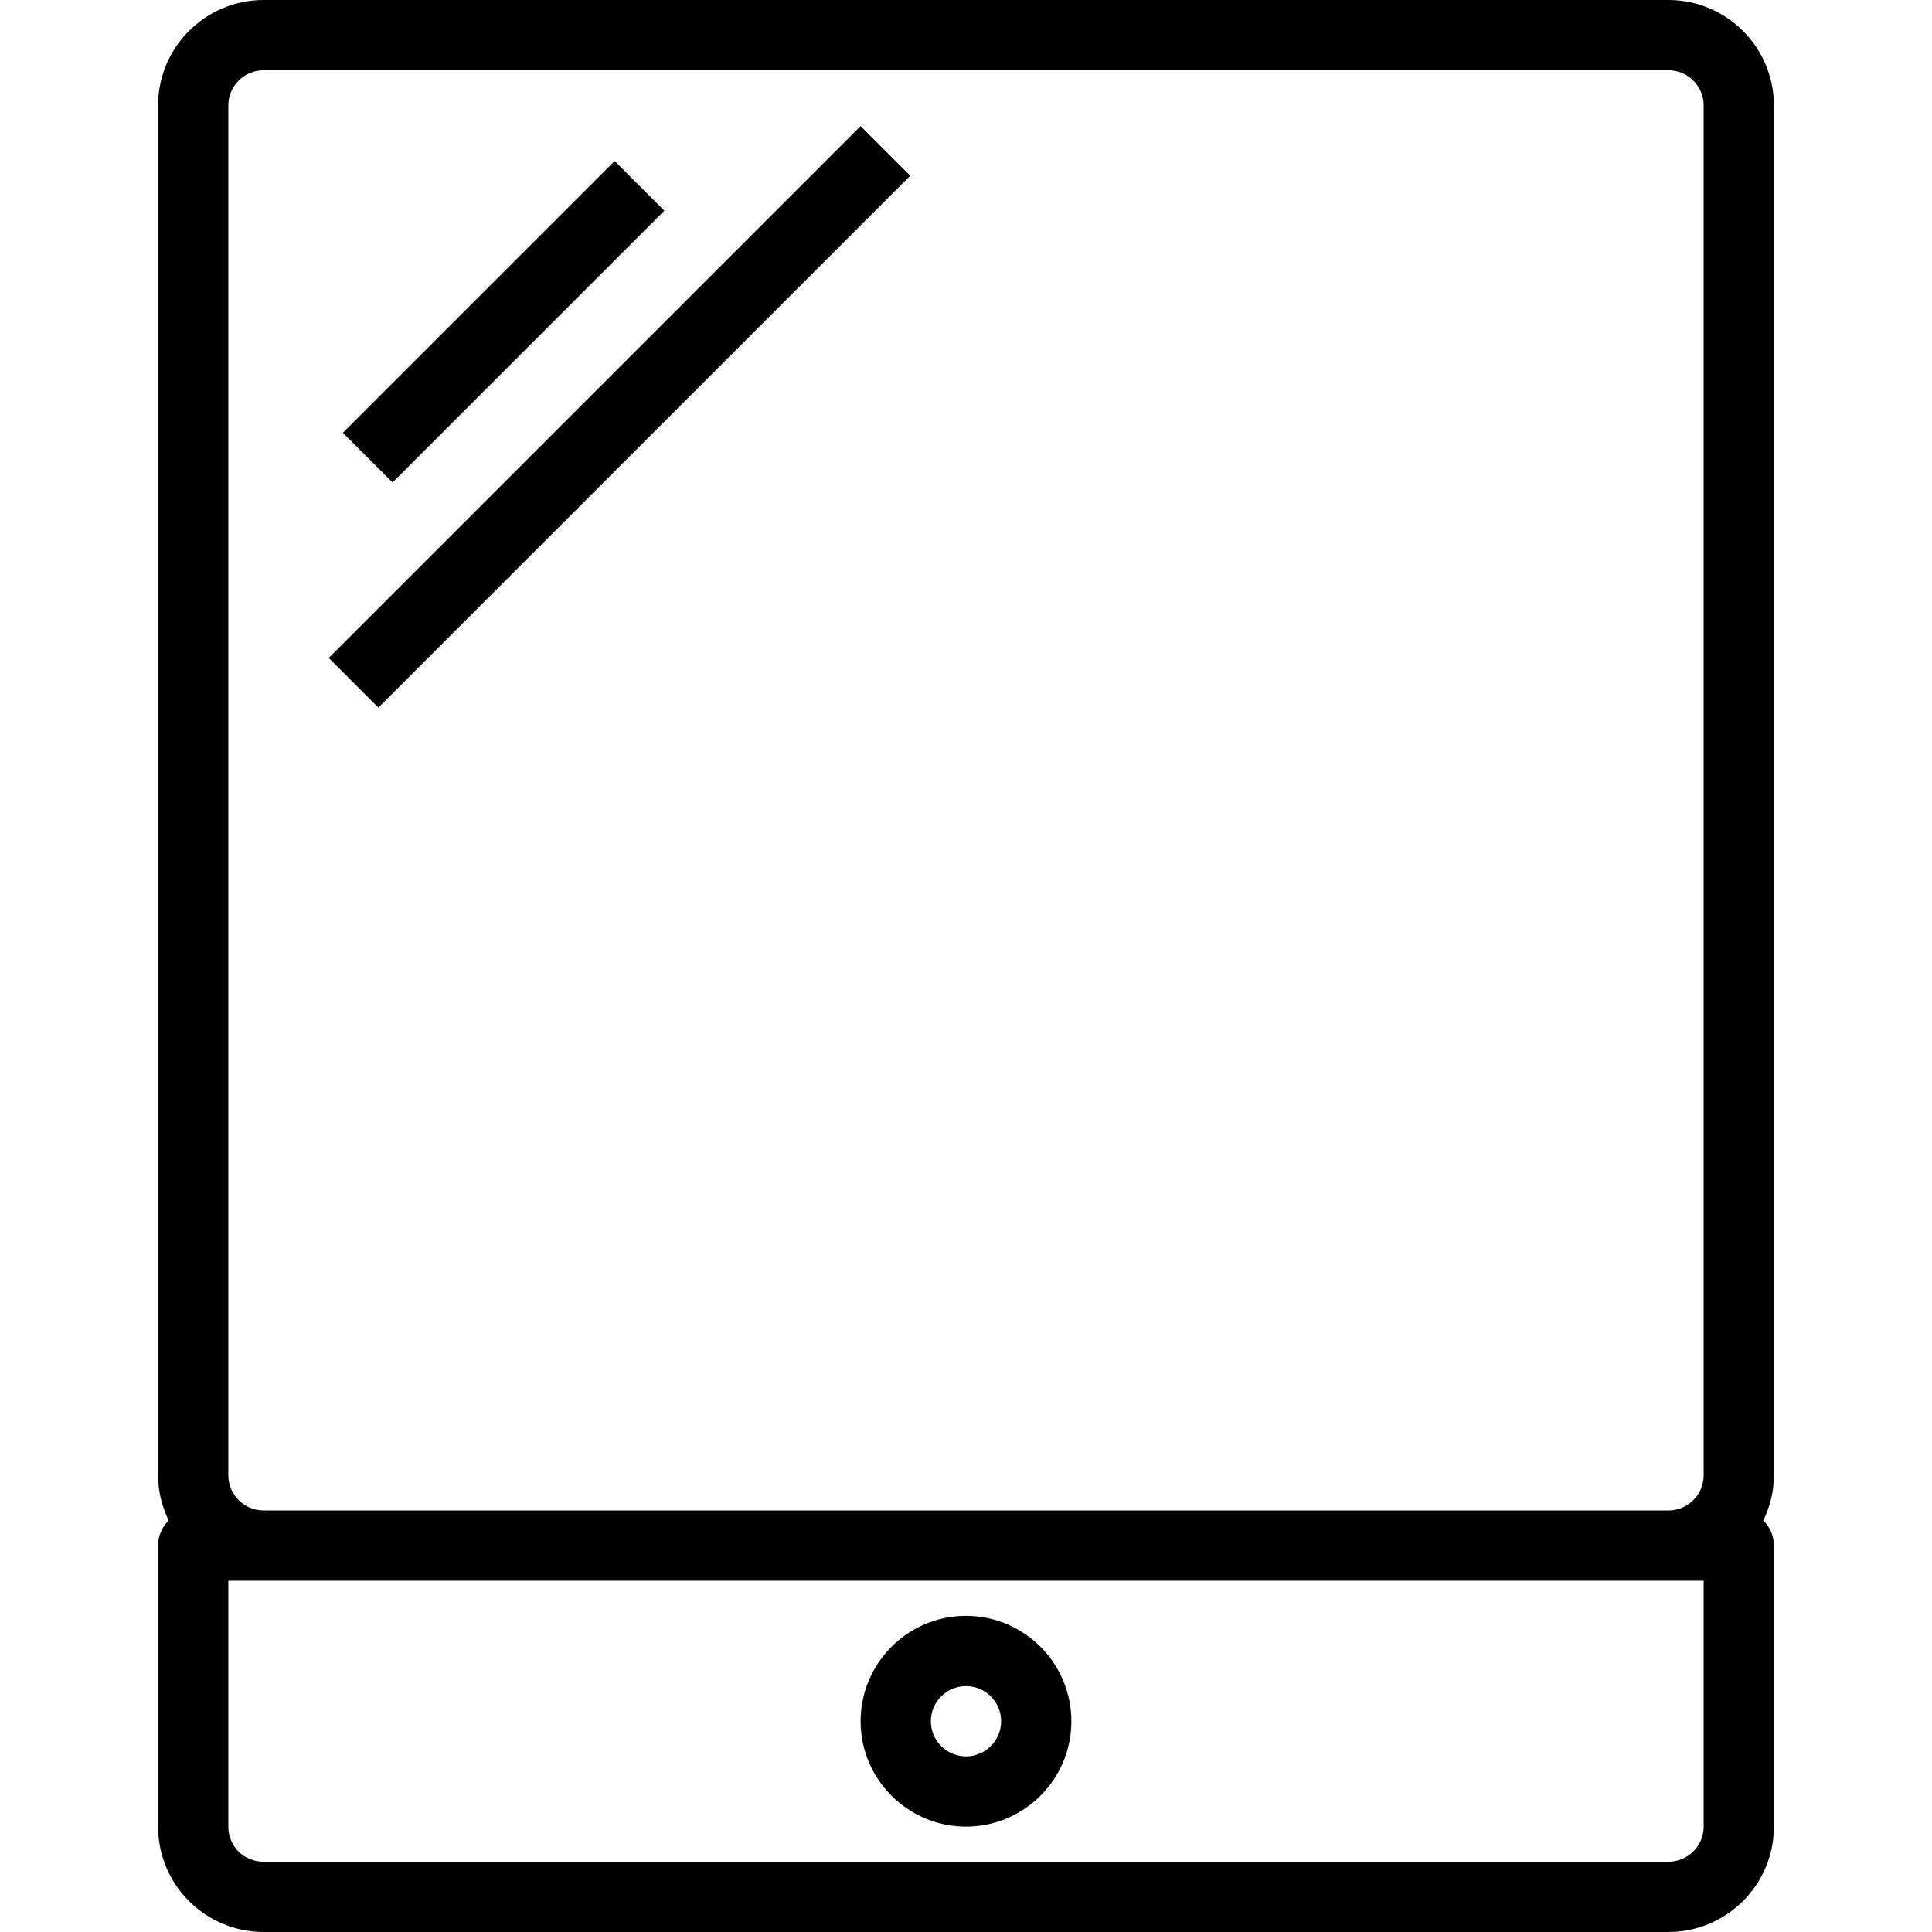
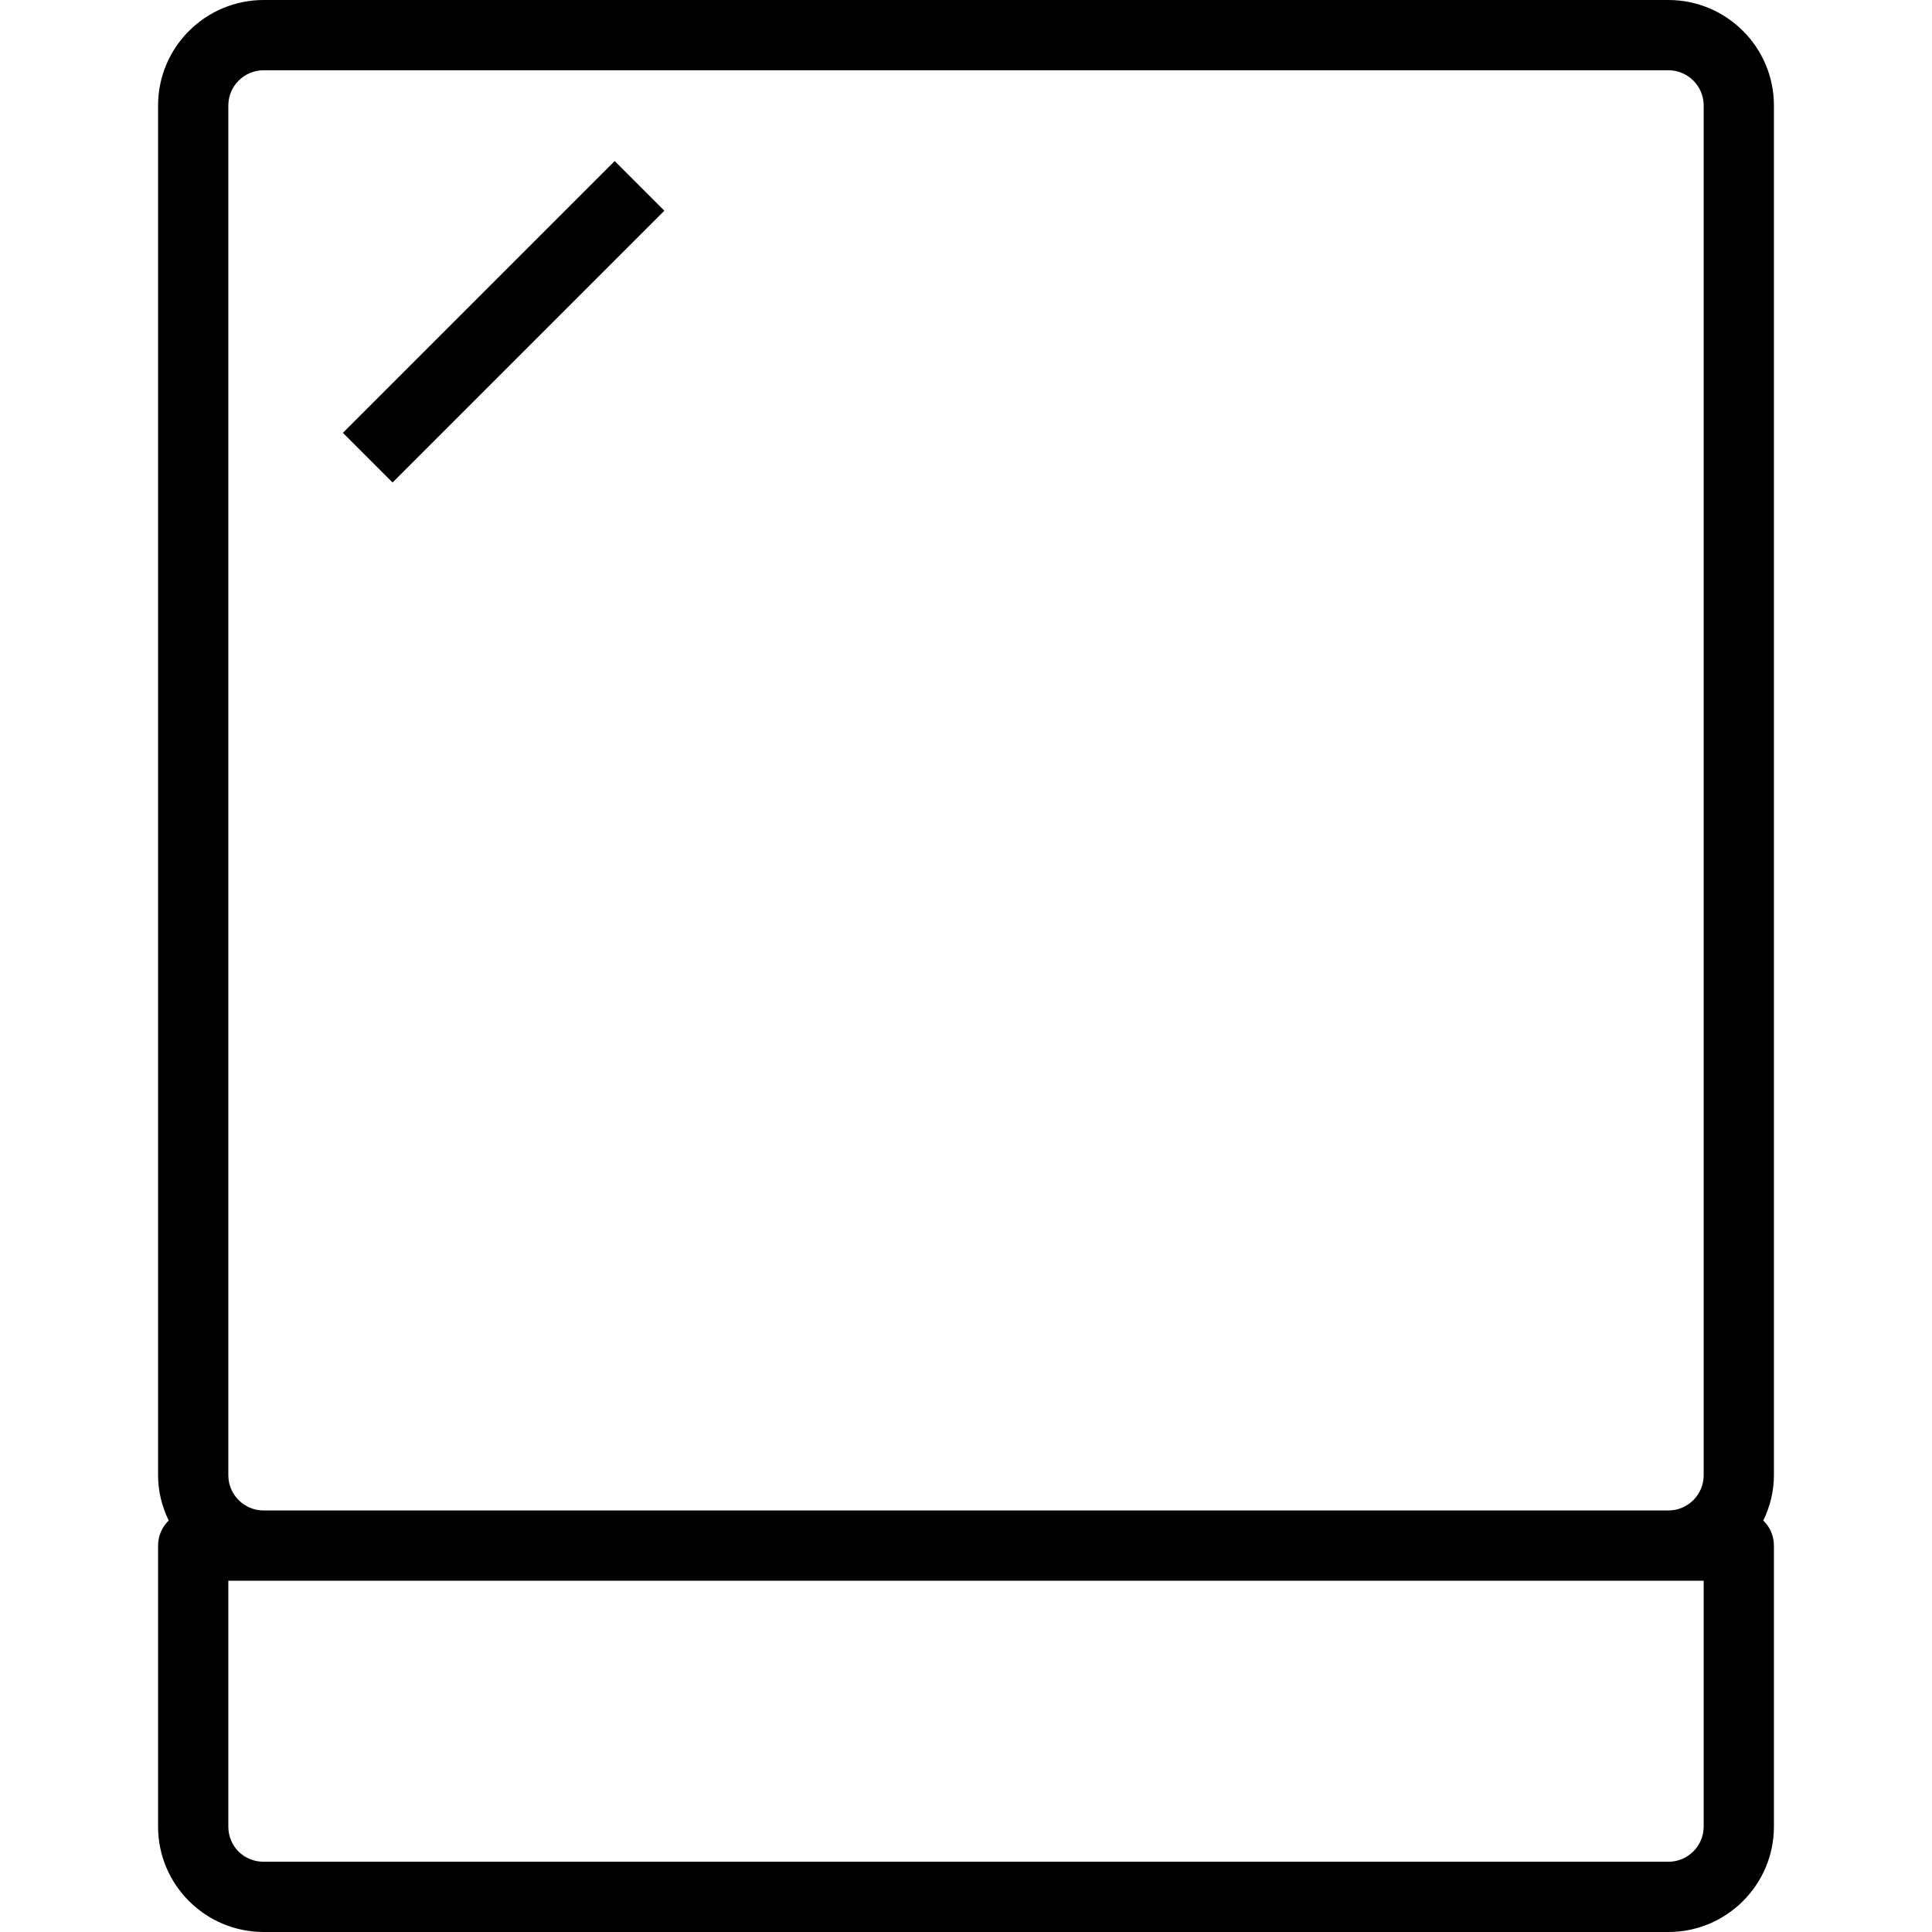
<svg xmlns="http://www.w3.org/2000/svg" fill="#000000" version="1.1" id="Layer_1" viewBox="0 0 220 220" xml:space="preserve">
  <g>
    <g>
      <g>
        <path d="M202,12.008C202,5.387,196.609,0,189.98,0H30.02C23.391,0,18,5.387,18,12.008v155.984c0,1.852,0.457,3.586,1.209,5.153     C18.466,173.871,18,174.878,18,176v32c0,6.617,5.391,12,12.02,12h159.96c6.629,0,12.02-5.383,12.02-12v-32     c0-1.122-0.466-2.129-1.209-2.855c0.752-1.568,1.209-3.302,1.209-5.153V12.008z M194,208c0,2.207-1.805,4-4.02,4H30.02     c-2.254,0-4.02-1.758-4.02-4v-28h4.02h159.96H194V208z M194,167.992c0,2.211-1.805,4.008-4.02,4.008H30.02     c-2.215,0-4.02-1.797-4.02-4.008V12.008C26,9.797,27.805,8,30.02,8h159.96c2.215,0,4.02,1.797,4.02,4.008V167.992z" />
        <rect x="53.353" y="14.762" transform="matrix(0.707 0.707 -0.707 0.707 42.712 -29.82)" width="7.999" height="43.774" />
-         <rect x="66.542" y="4.627" transform="matrix(-0.707 -0.707 0.707 -0.707 86.864 130.897)" width="7.999" height="85.663" />
-         <path d="M110,184c-6.617,0-12,5.383-12,12s5.383,12,12,12s12-5.383,12-12S116.617,184,110,184z M110,200c-2.207,0-4-1.793-4-4     c0-2.207,1.793-4,4-4c2.207,0,4,1.793,4,4C114,198.207,112.207,200,110,200z" />
      </g>
    </g>
  </g>
</svg>